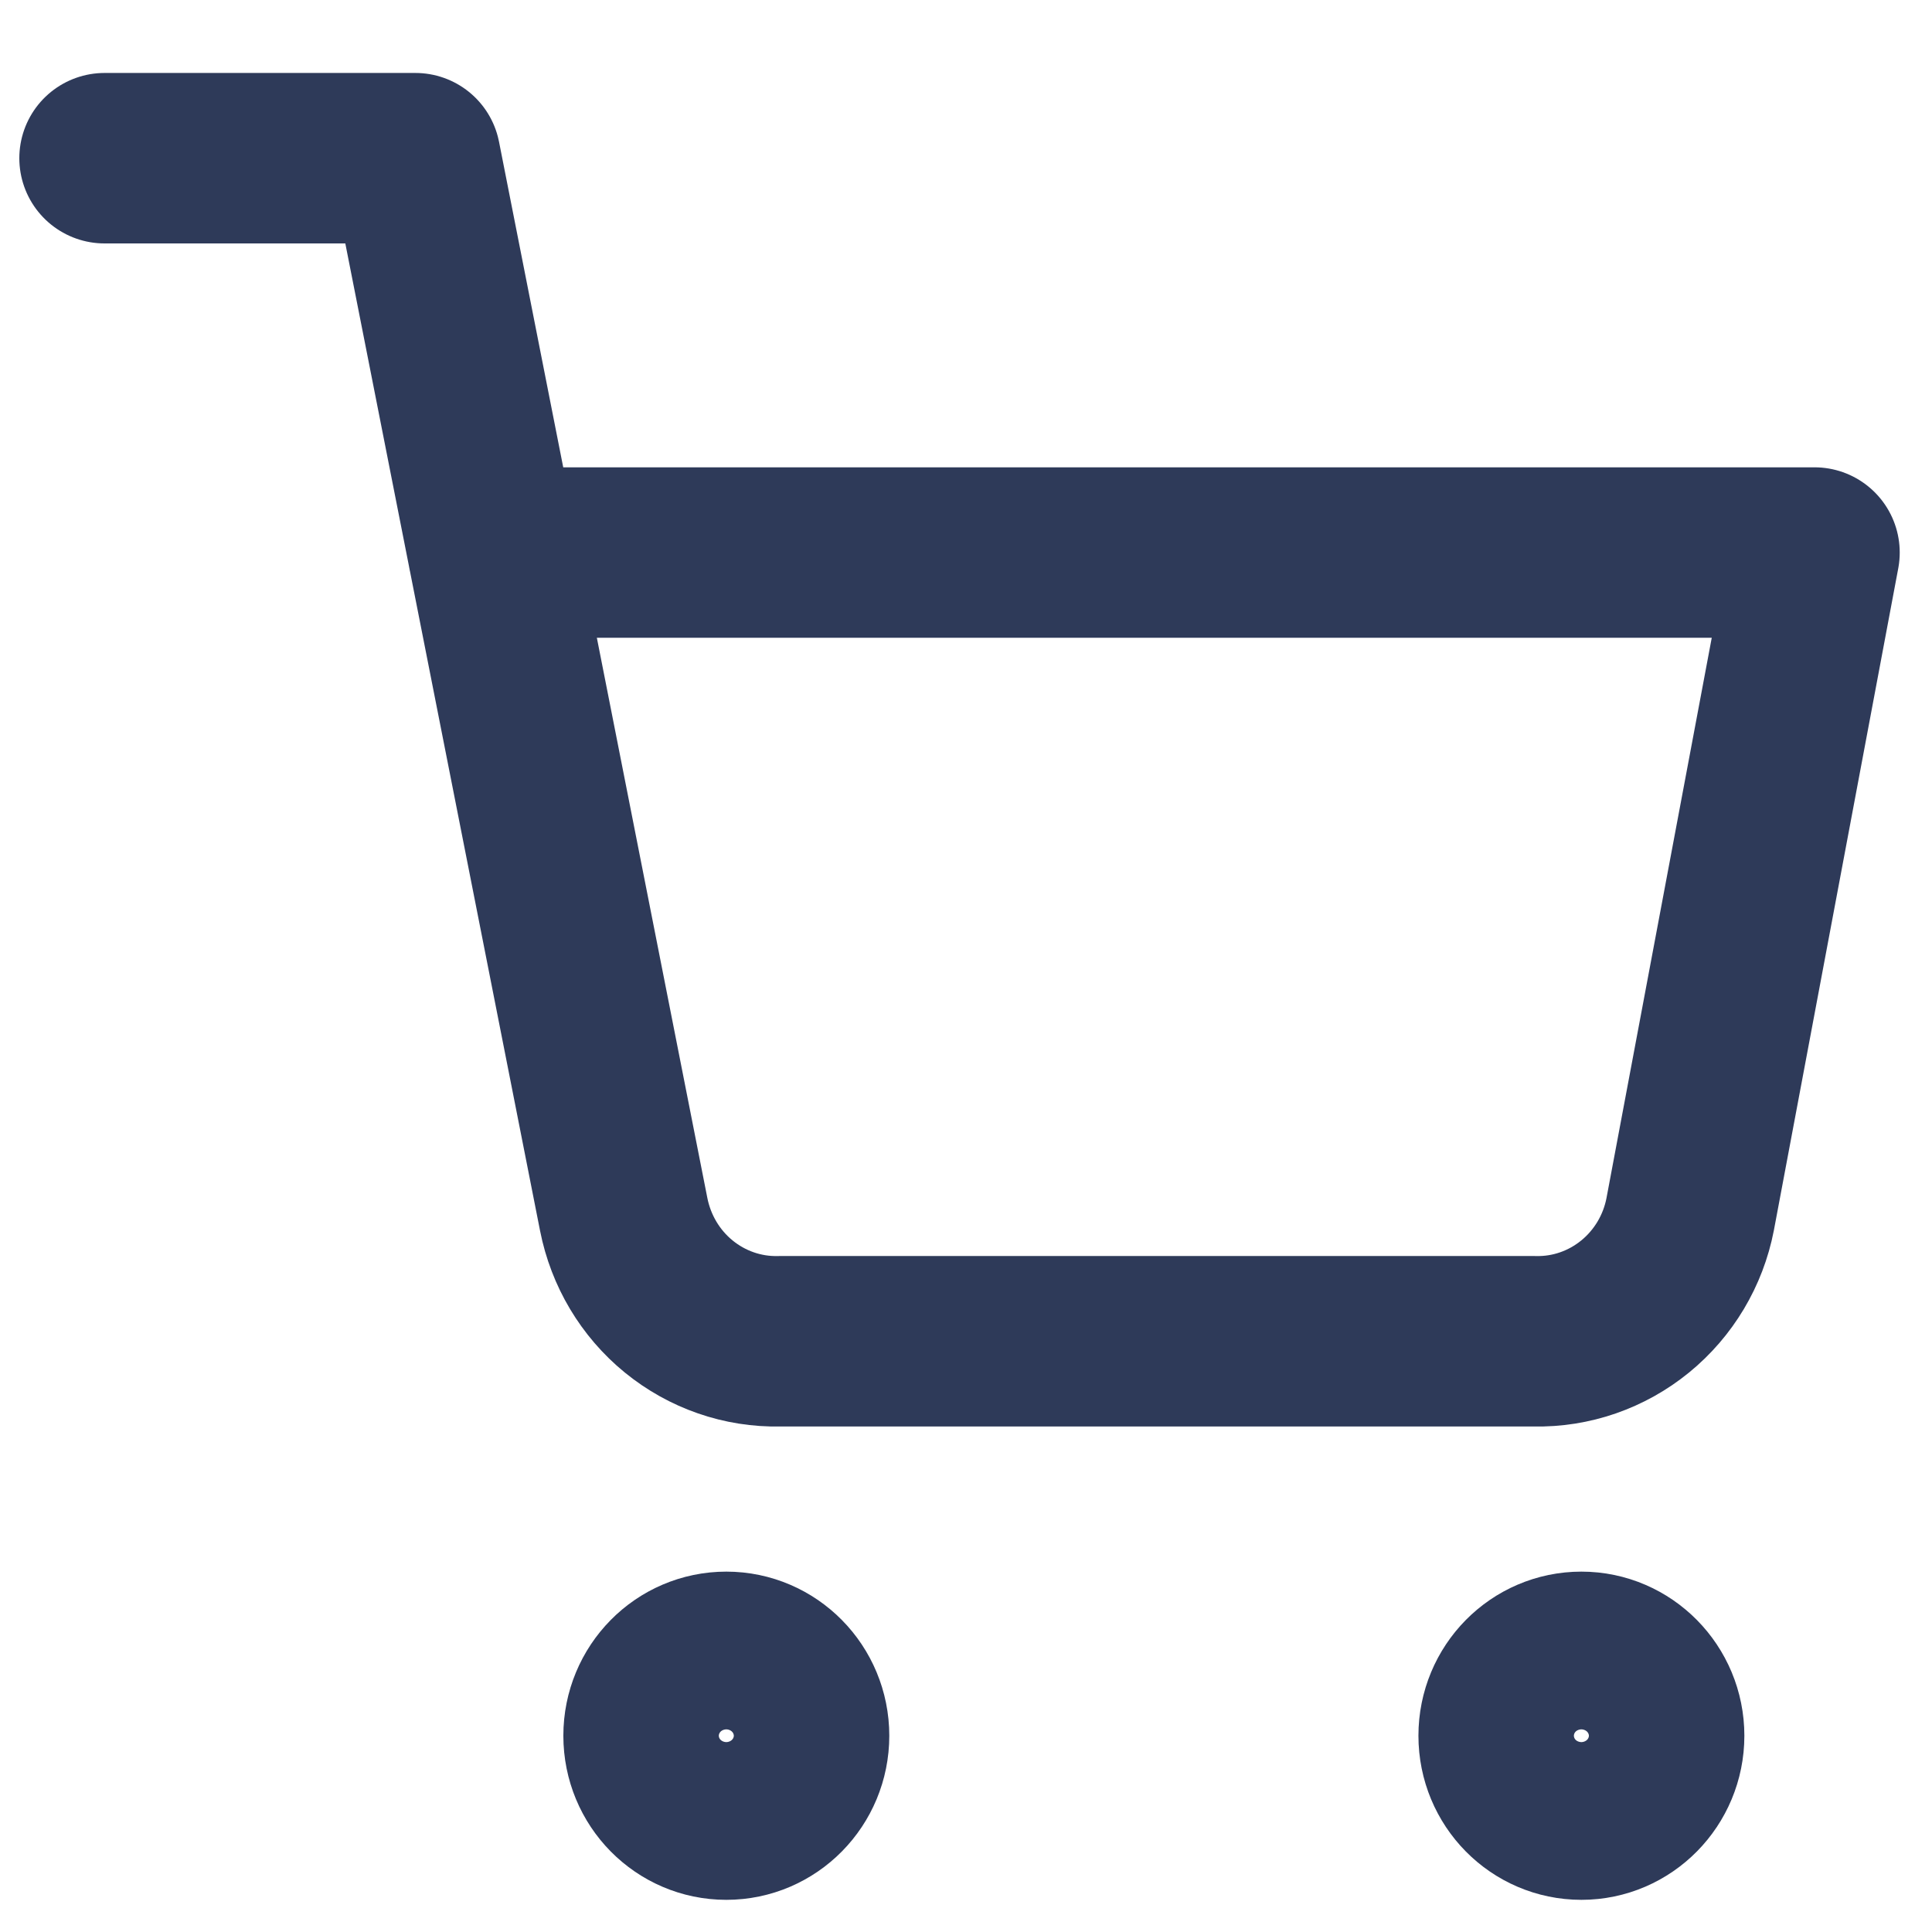
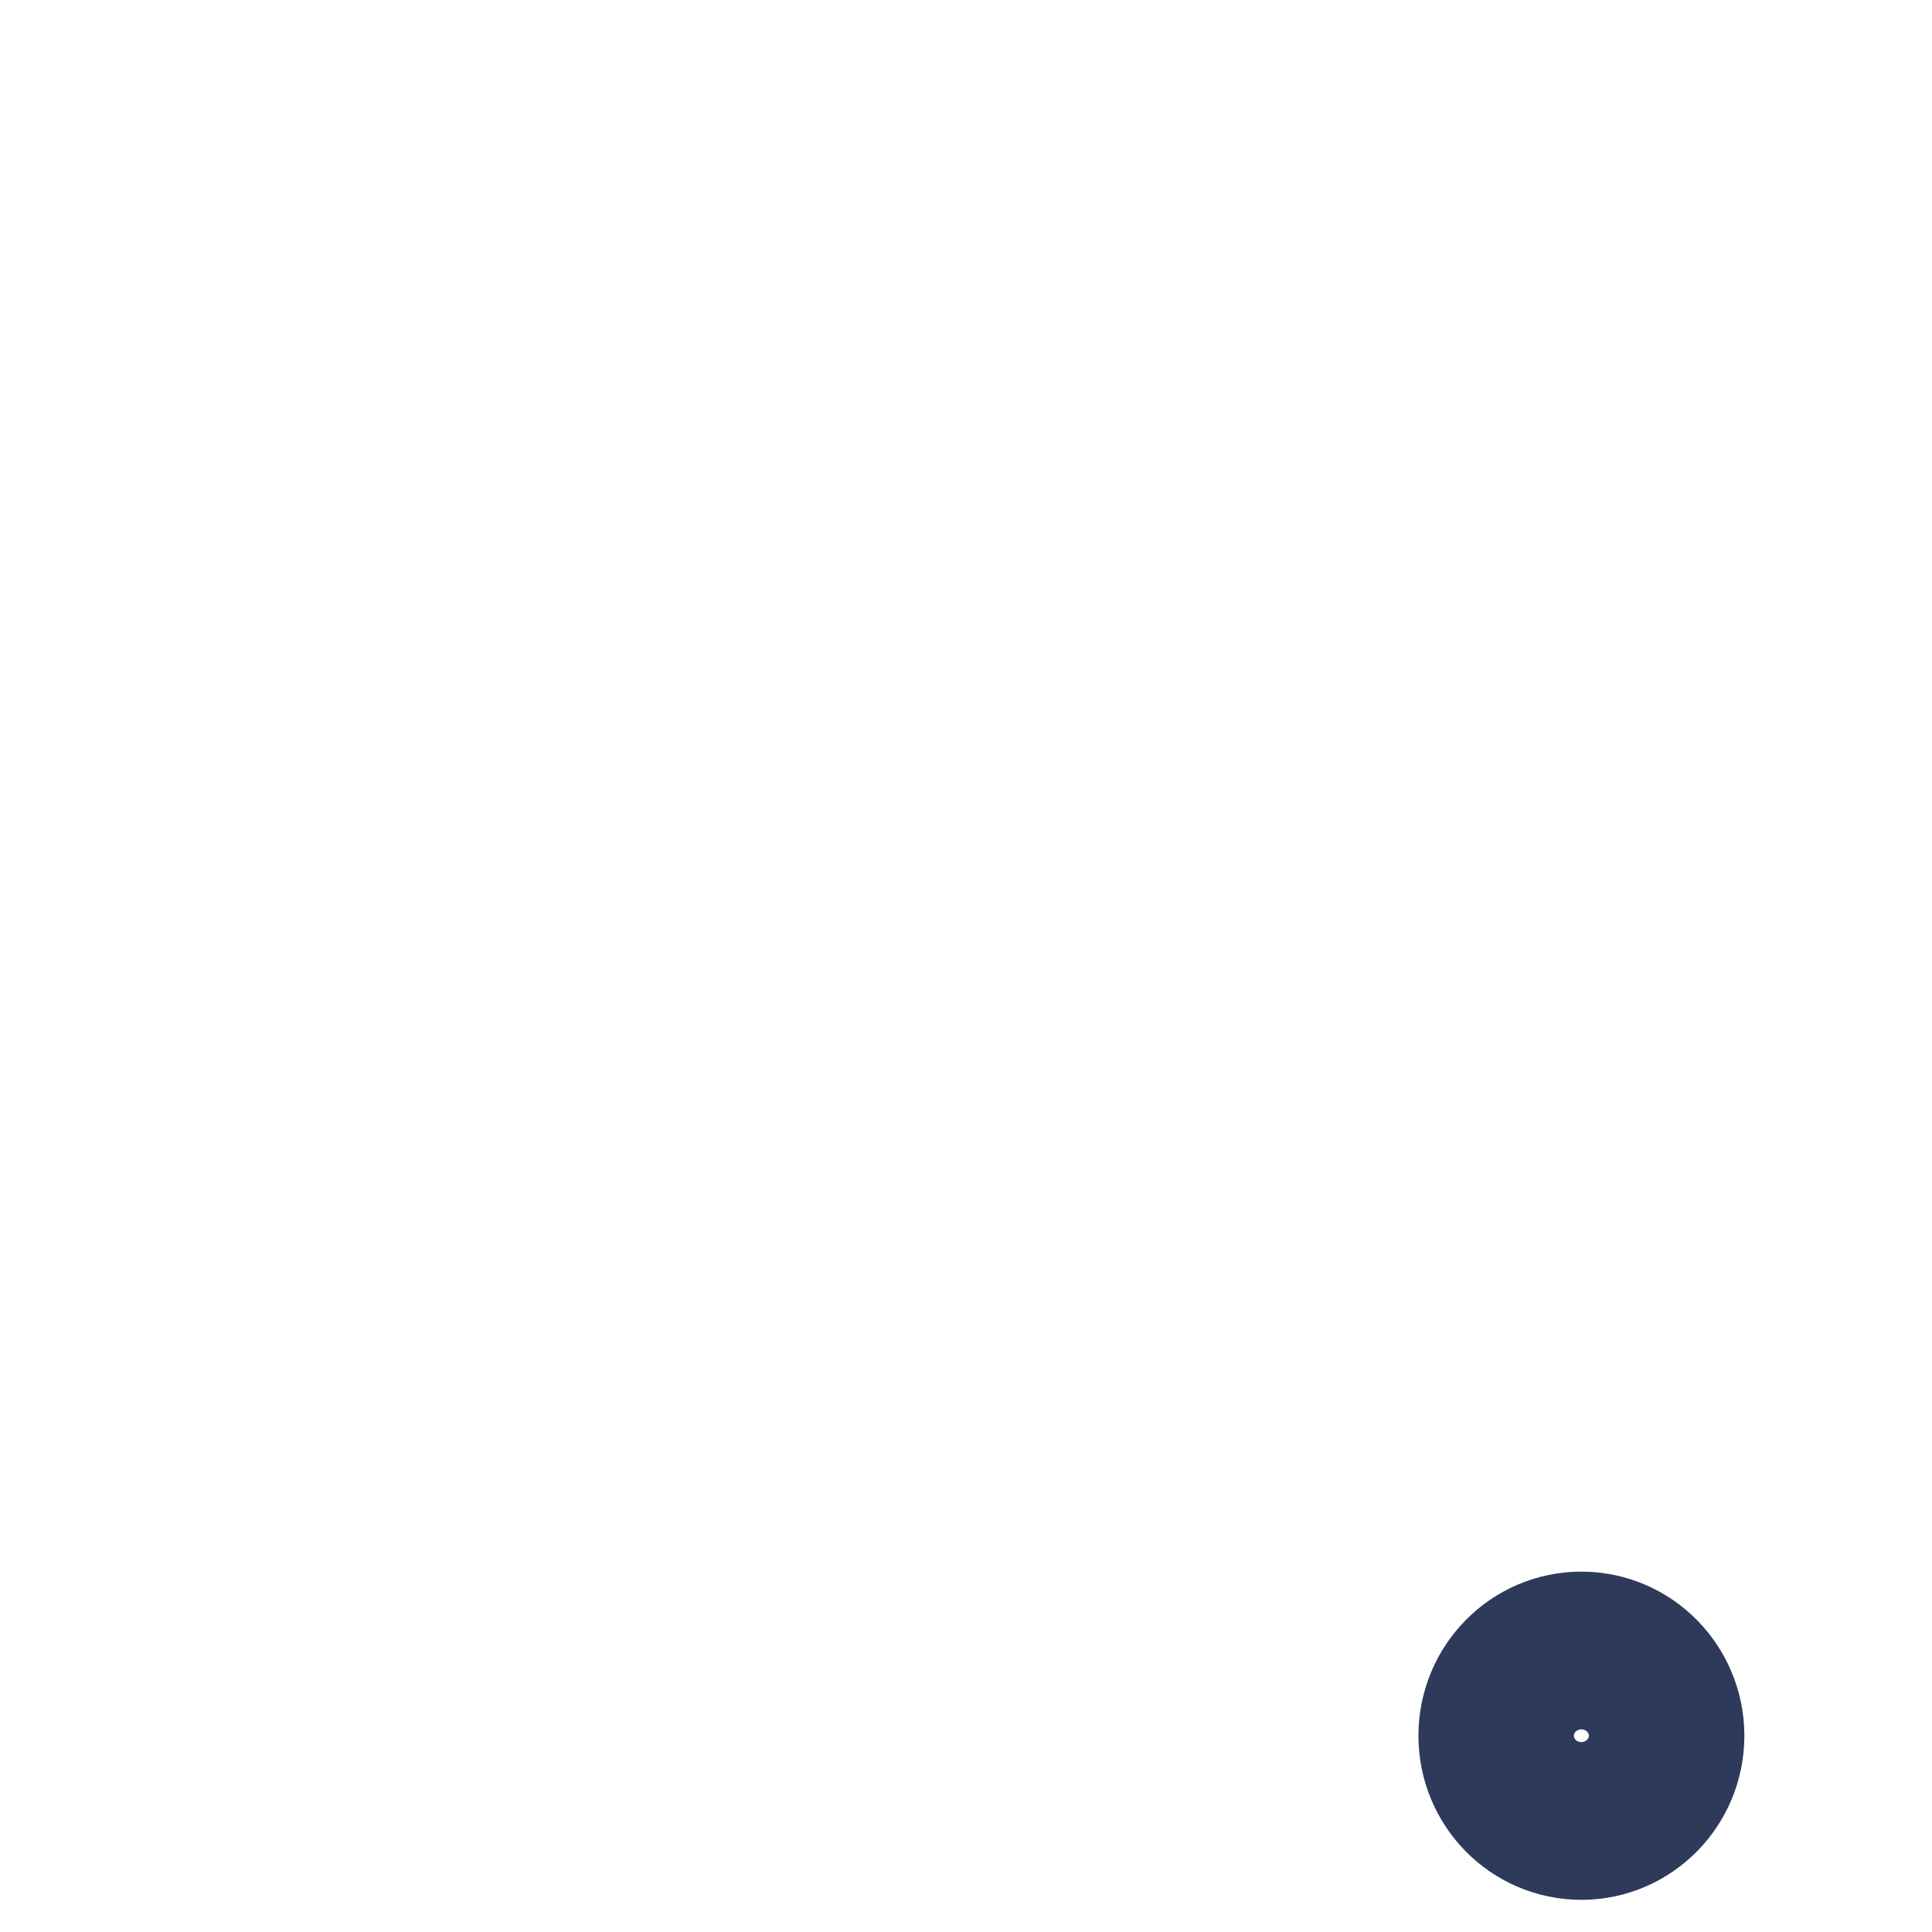
<svg xmlns="http://www.w3.org/2000/svg" width="17" height="17" viewBox="0 0 17 17" fill="none">
-   <path d="M6.391 15.967C6.769 15.967 7.075 15.656 7.075 15.273S6.769 14.579 6.391 14.579 5.707 14.889 5.707 15.273 6.013 15.967 6.391 15.967z" stroke="#2e3a59" stroke-width="1.5" stroke-linecap="round" stroke-linejoin="round" />
  <path d="M13.915 15.967C14.292 15.967 14.599 15.656 14.599 15.273S14.292 14.579 13.915 14.579C13.537 14.579 13.231 14.889 13.231 15.273S13.537 15.967 13.915 15.967z" stroke="#2e3a59" stroke-width="1.5" stroke-linecap="round" stroke-linejoin="round" />
-   <path d="M.92 1.392H3.655l1.833 9.293C5.551 11.005 5.722 11.292 5.972 11.496c.25.204.563.313.884.306H13.504C13.825 11.809 14.138 11.7 14.388 11.496 14.638 11.292 14.81 11.005 14.872 10.685l1.094-5.823H4.339" stroke="#2e3a59" stroke-width="1.5" stroke-linecap="round" stroke-linejoin="round" />
</svg>